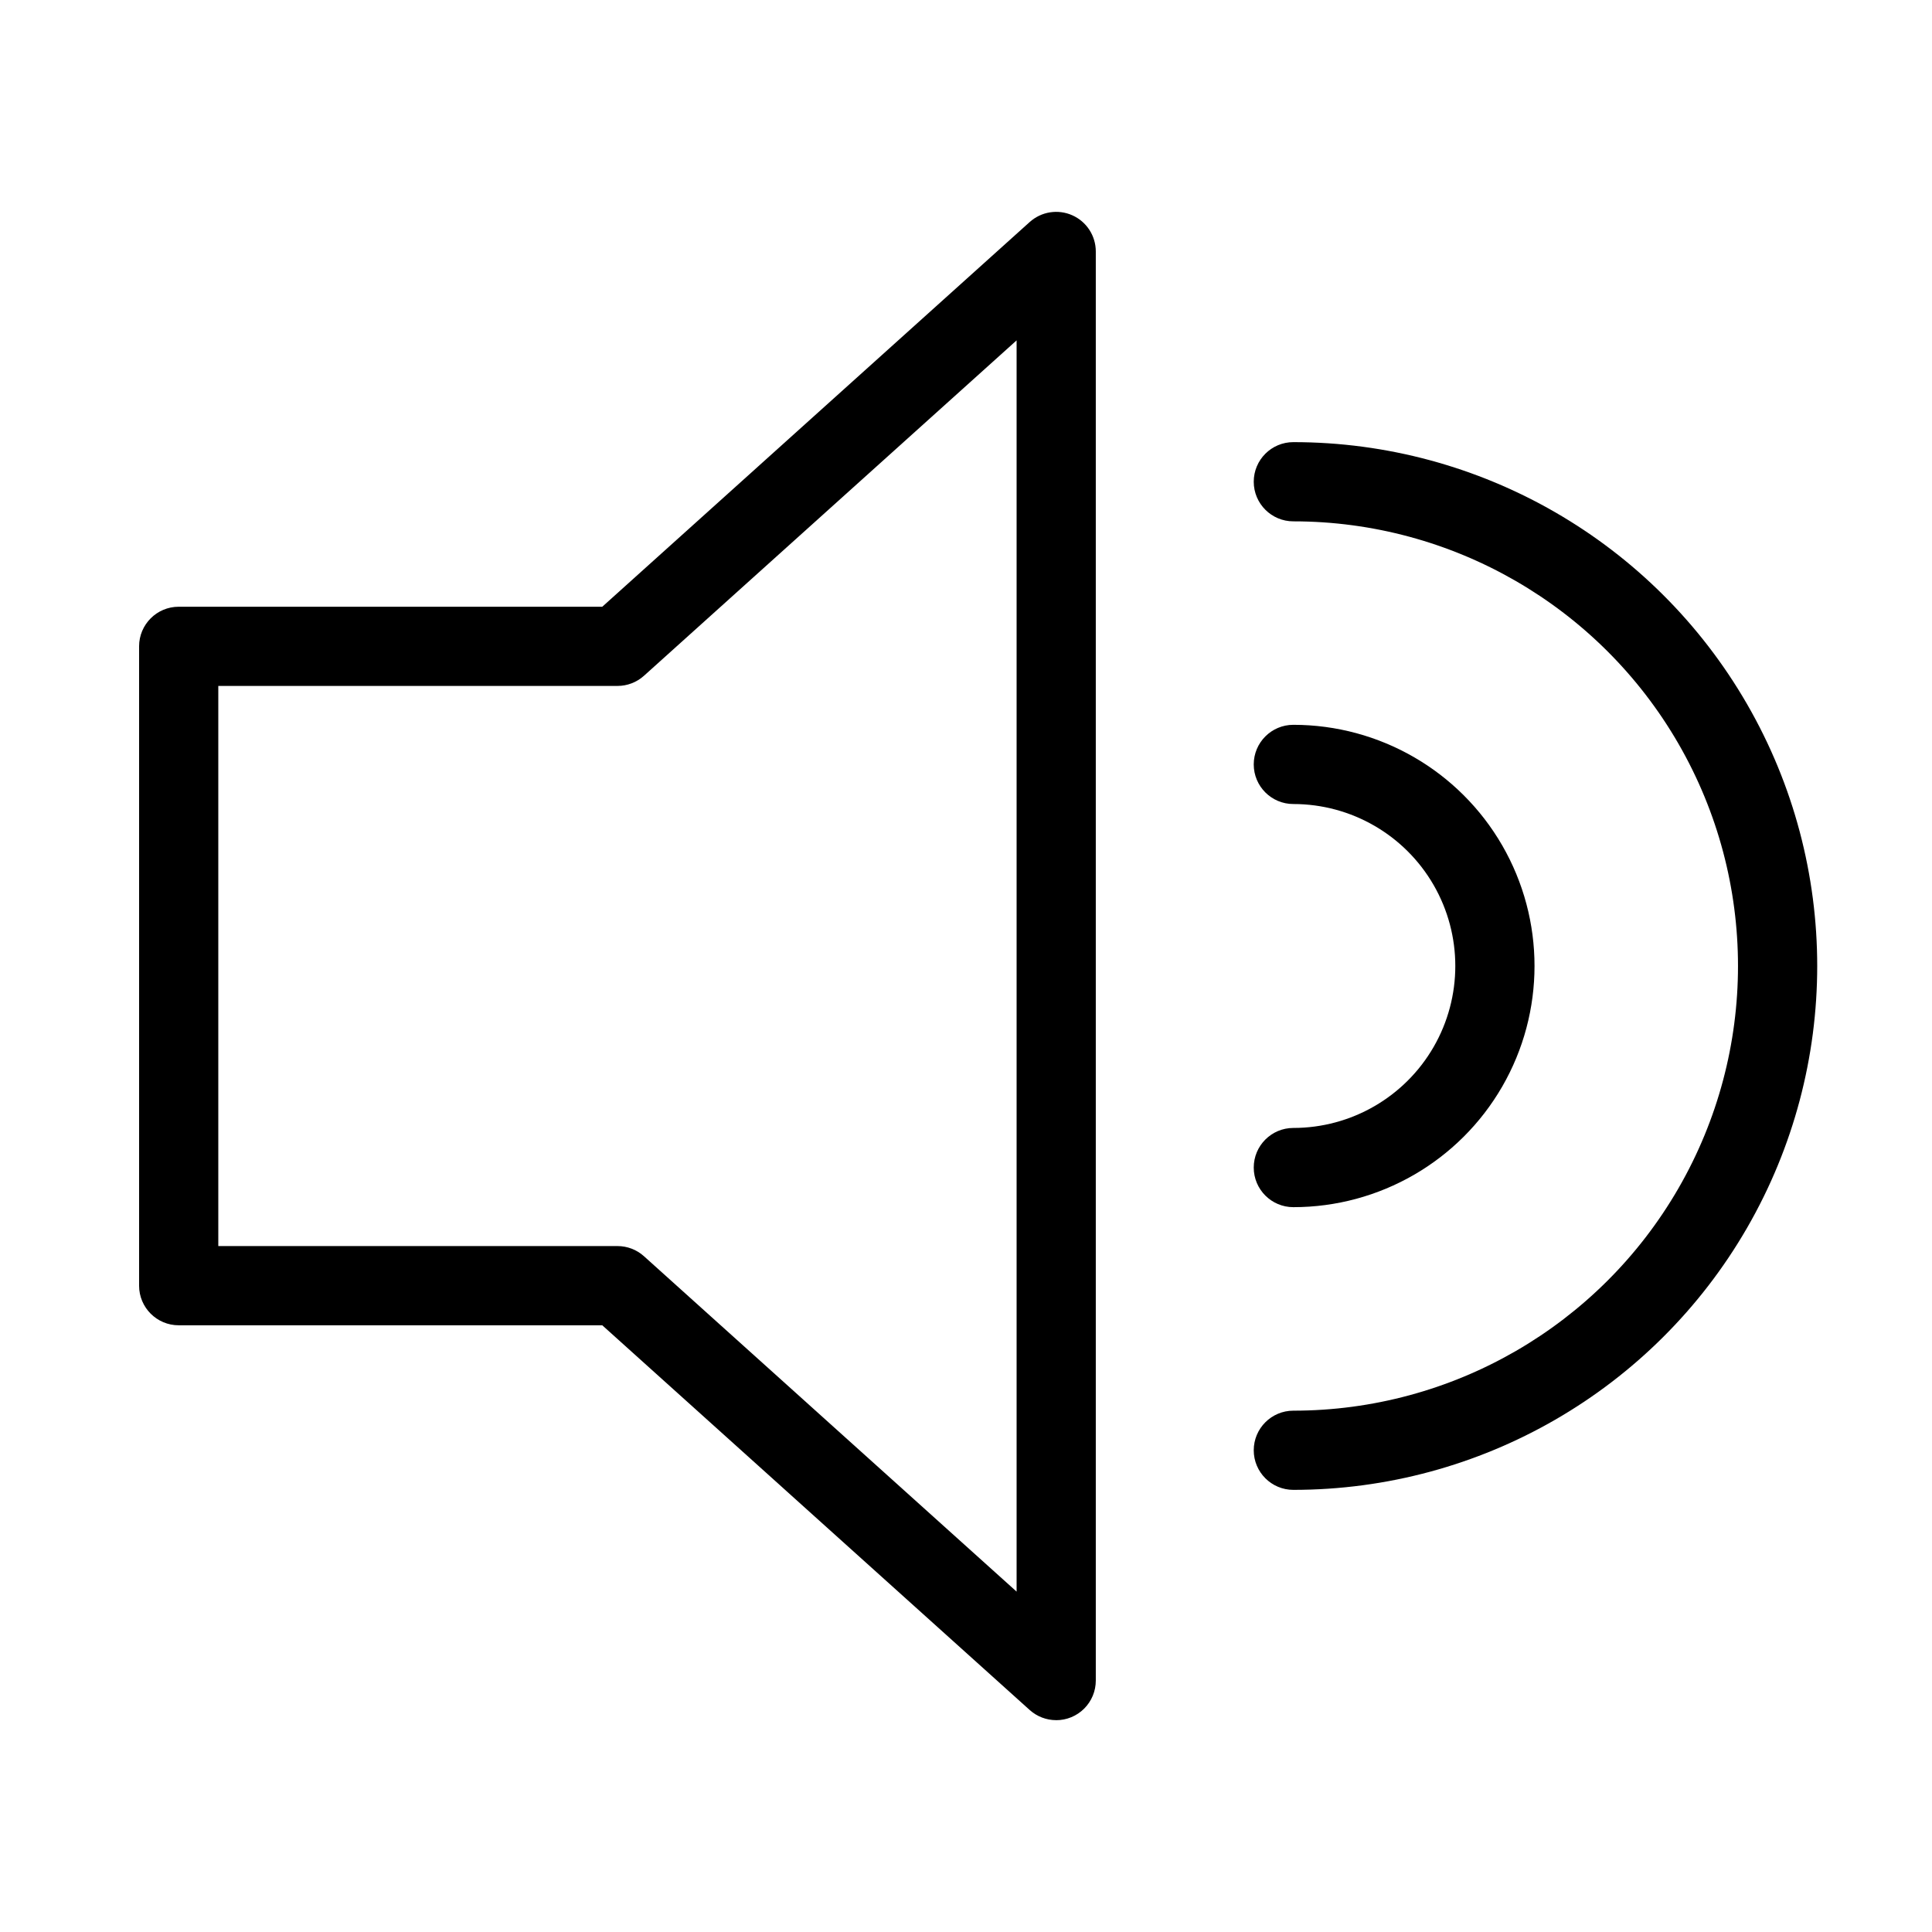
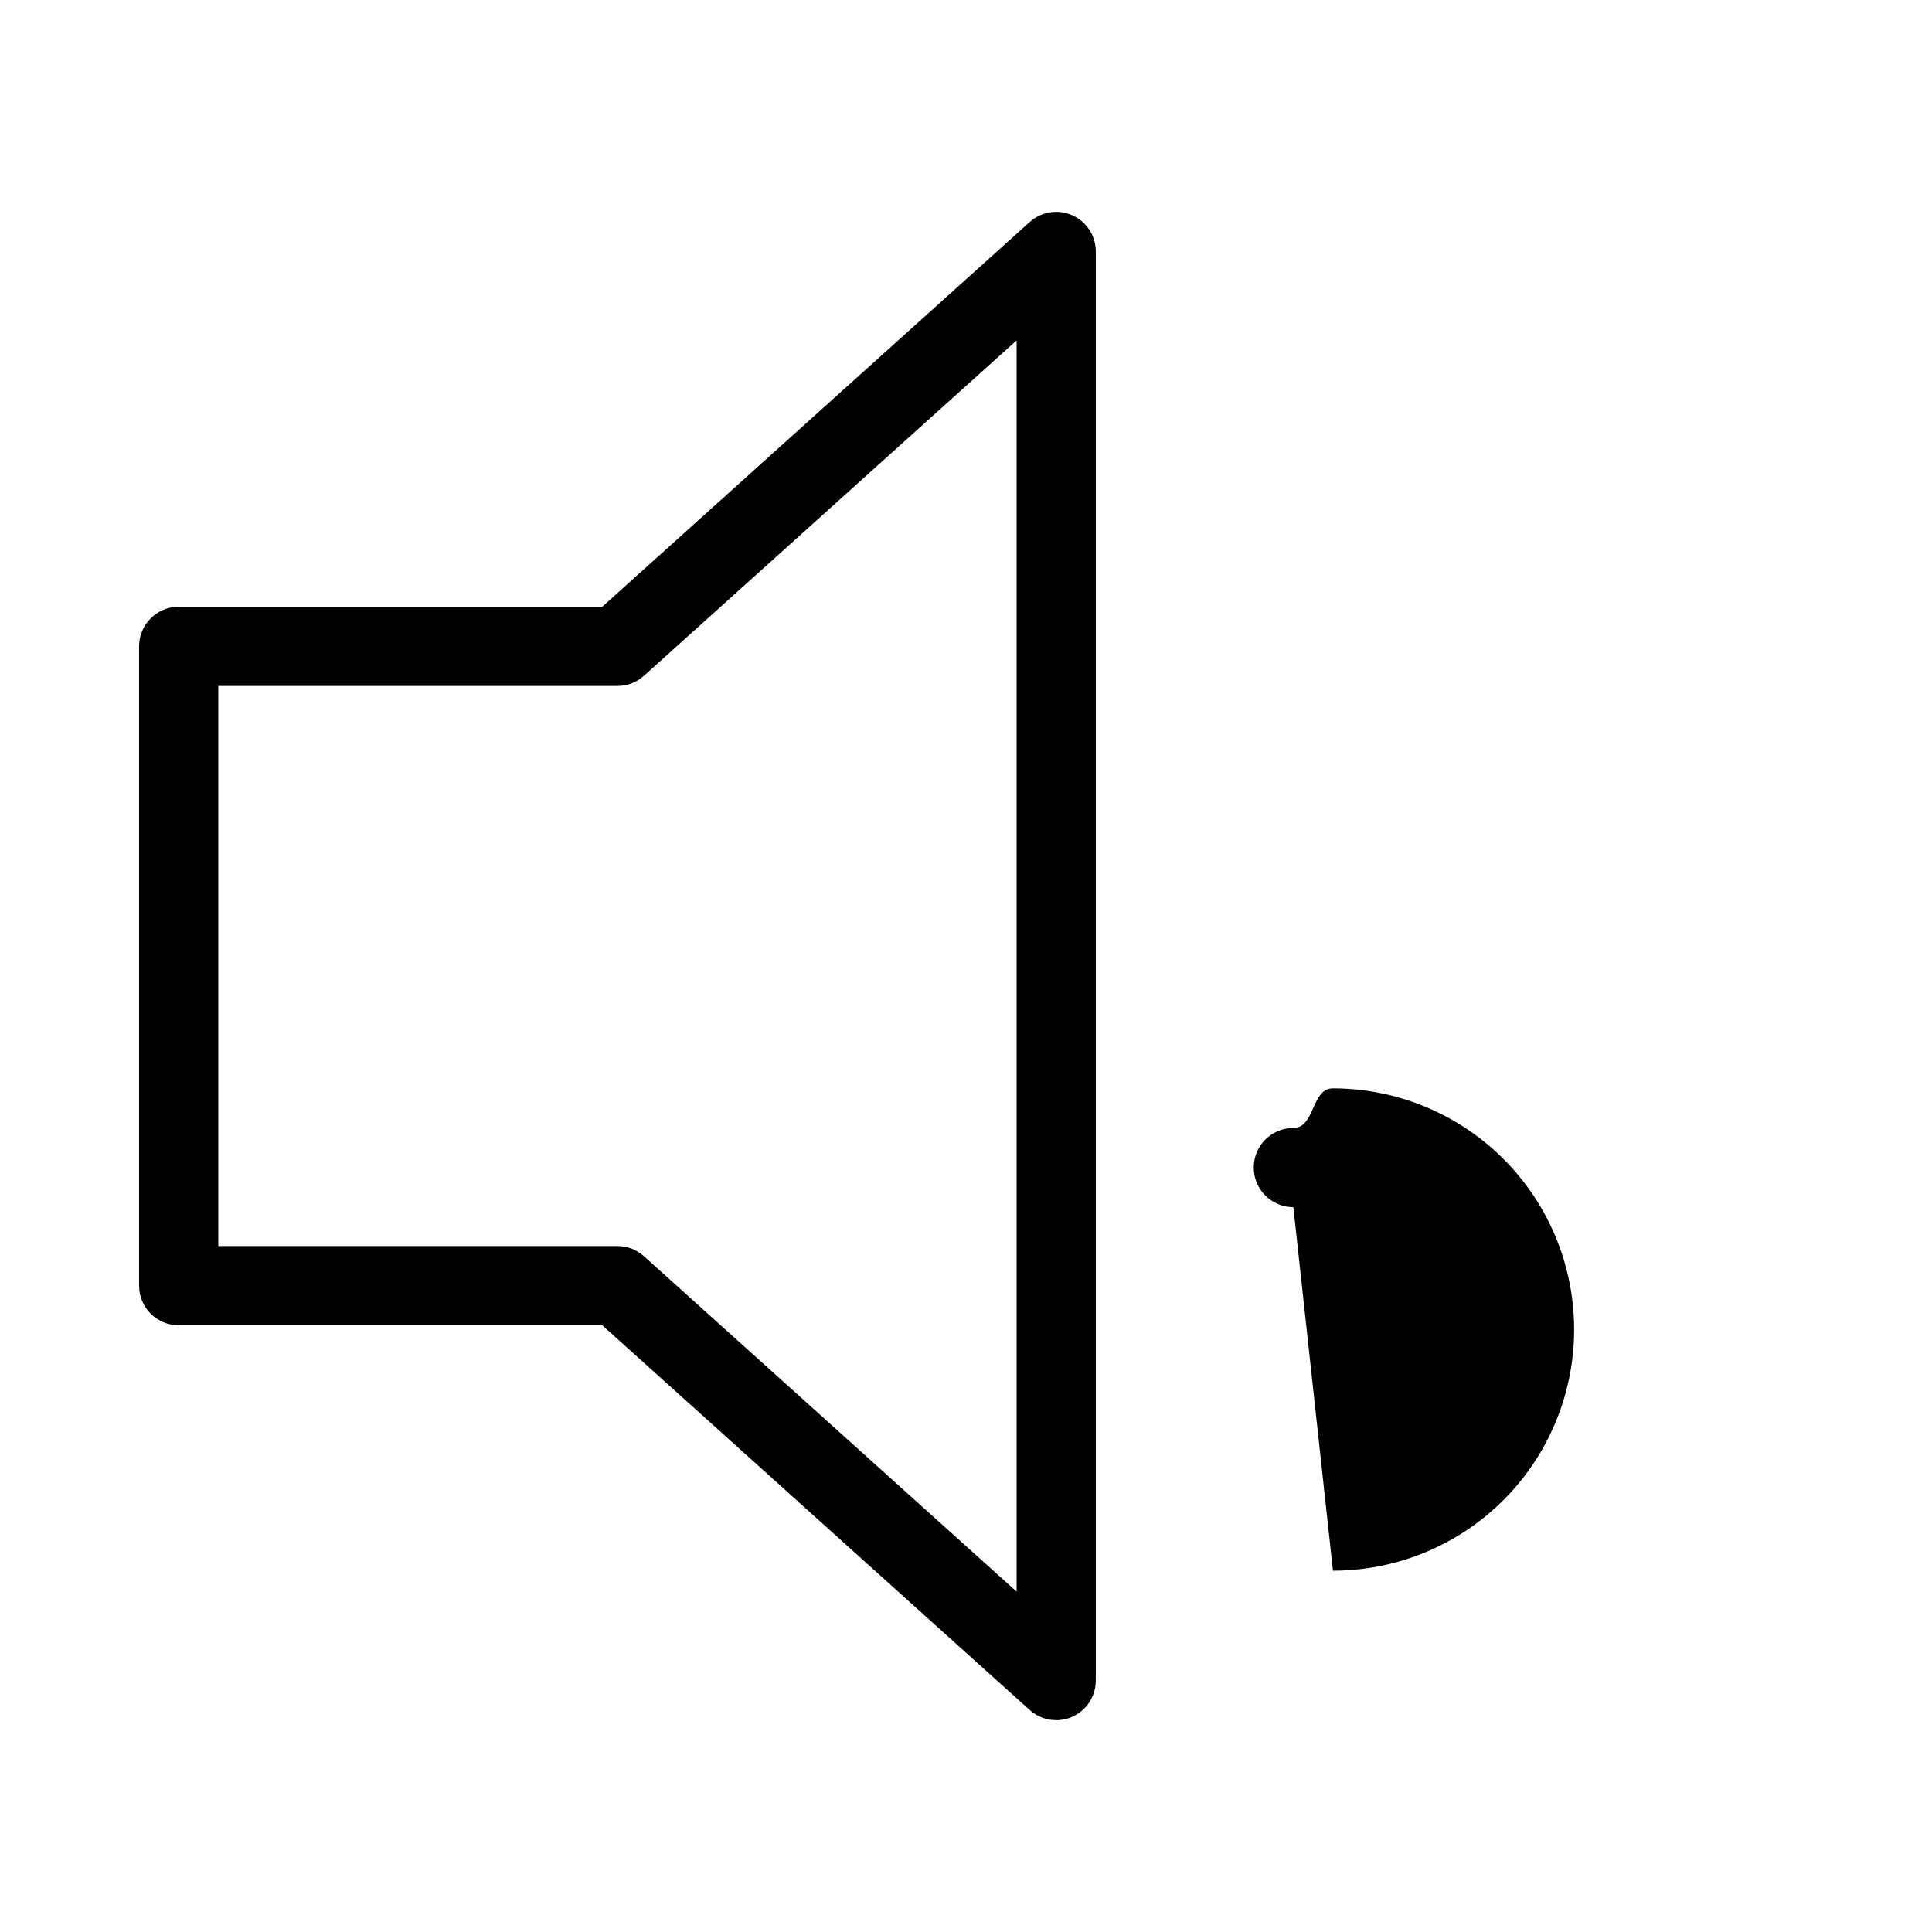
<svg xmlns="http://www.w3.org/2000/svg" fill="#000000" width="800px" height="800px" version="1.1" viewBox="144 144 512 512">
  <g>
    <path d="m423.9 599.86c-2.594 0-5.094-0.961-7.023-2.695l-113.27-101.95h-112.25c-5.797 0-10.496-4.699-10.496-10.496v-169.43c0-5.797 4.699-10.496 10.496-10.496h112.25l113.27-101.95v0.004c3.082-2.777 7.508-3.477 11.293-1.793 3.789 1.688 6.227 5.445 6.227 9.59v378.73c0 2.785-1.105 5.453-3.074 7.422s-4.637 3.074-7.422 3.074zm-222.05-125.64h105.79c2.594 0 5.094 0.961 7.019 2.695l98.75 88.879v-331.59l-98.75 88.879c-1.926 1.738-4.426 2.695-7.019 2.695h-105.79z" />
-     <path d="m486.75 463.91c-5.797 0-10.496-4.699-10.496-10.496s4.699-10.496 10.496-10.496c15.332 0 29.504-8.184 37.172-21.461 7.664-13.281 7.664-29.645 0-42.922-7.668-13.281-21.84-21.461-37.172-21.461-5.797 0-10.496-4.699-10.496-10.496s4.699-10.496 10.496-10.496c22.832 0 43.934 12.18 55.352 31.957 11.414 19.773 11.414 44.137 0 63.914-11.418 19.773-32.52 31.957-55.352 31.957z" />
-     <path d="m486.75 538.83c-5.797 0-10.496-4.699-10.496-10.492 0-5.797 4.699-10.496 10.496-10.496 42.098 0 81-22.461 102.05-58.922 21.051-36.461 21.051-81.379 0-117.84s-59.953-58.918-102.05-58.918c-5.797 0-10.496-4.699-10.496-10.496 0-5.797 4.699-10.496 10.496-10.496 49.598 0 95.43 26.461 120.23 69.414 24.801 42.957 24.801 95.879 0 138.83-24.801 42.953-70.633 69.414-120.23 69.414z" />
+     <path d="m486.75 463.91c-5.797 0-10.496-4.699-10.496-10.496s4.699-10.496 10.496-10.496s4.699-10.496 10.496-10.496c22.832 0 43.934 12.18 55.352 31.957 11.414 19.773 11.414 44.137 0 63.914-11.418 19.773-32.52 31.957-55.352 31.957z" />
  </g>
</svg>